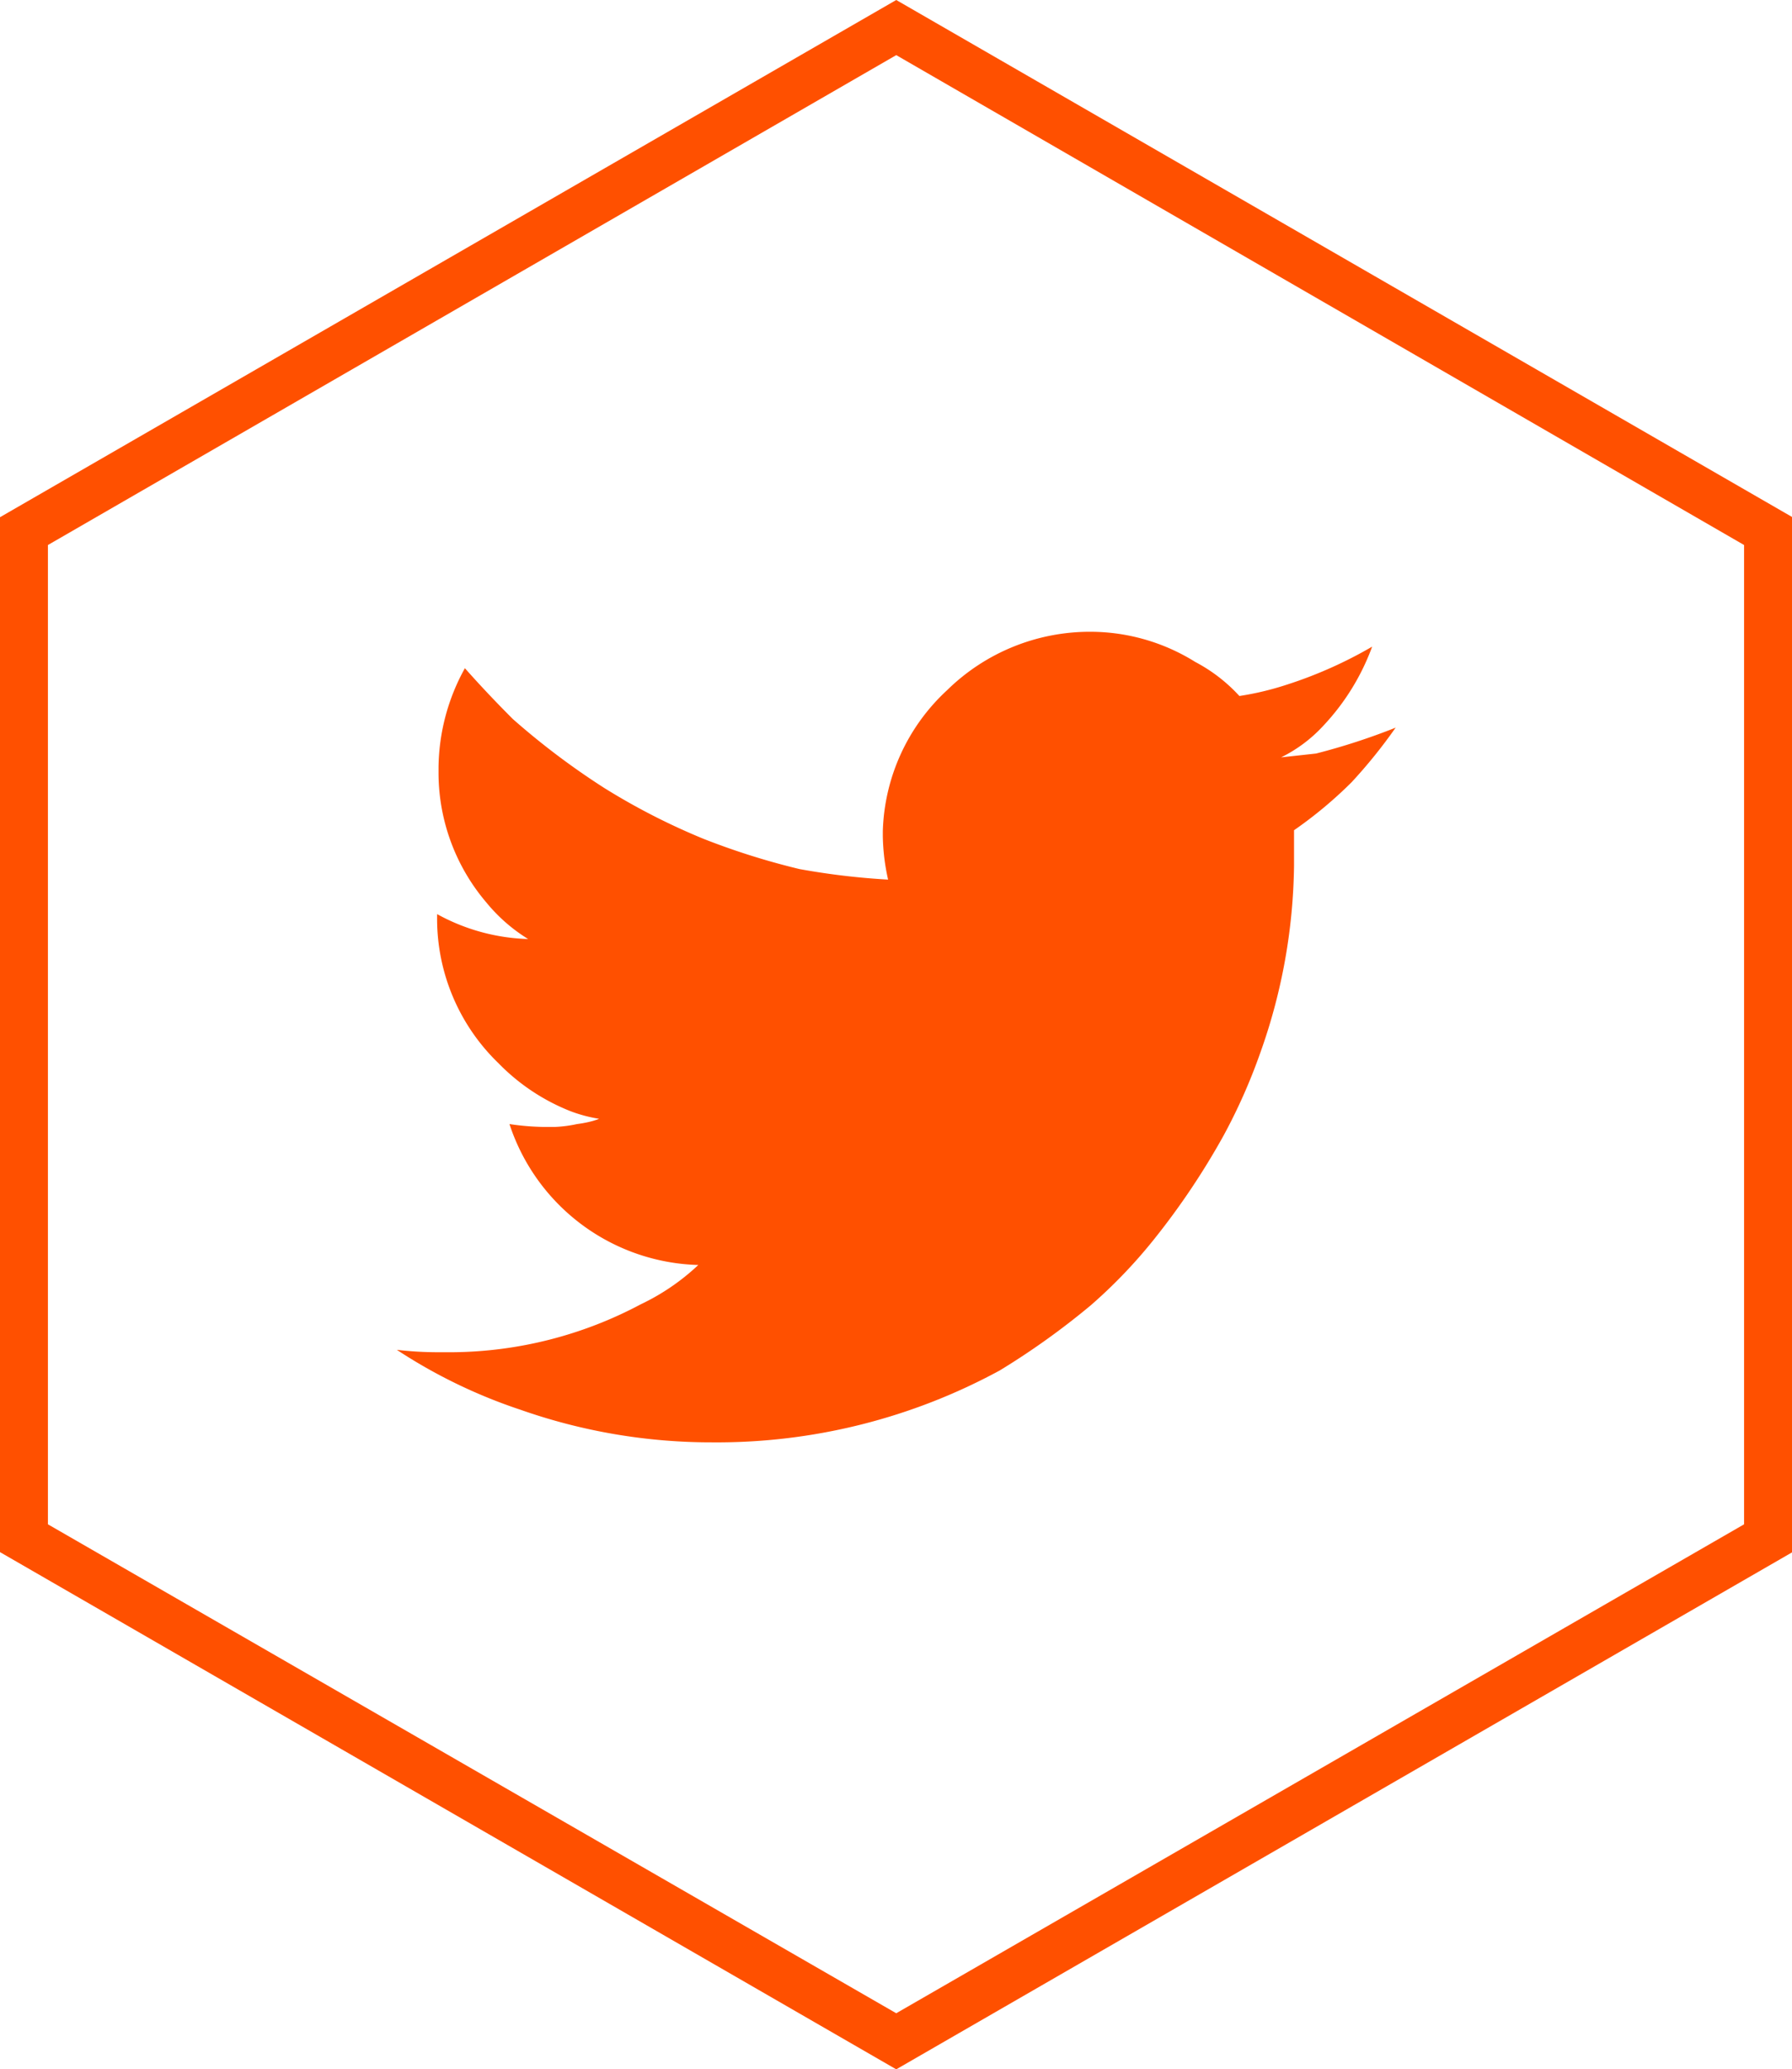
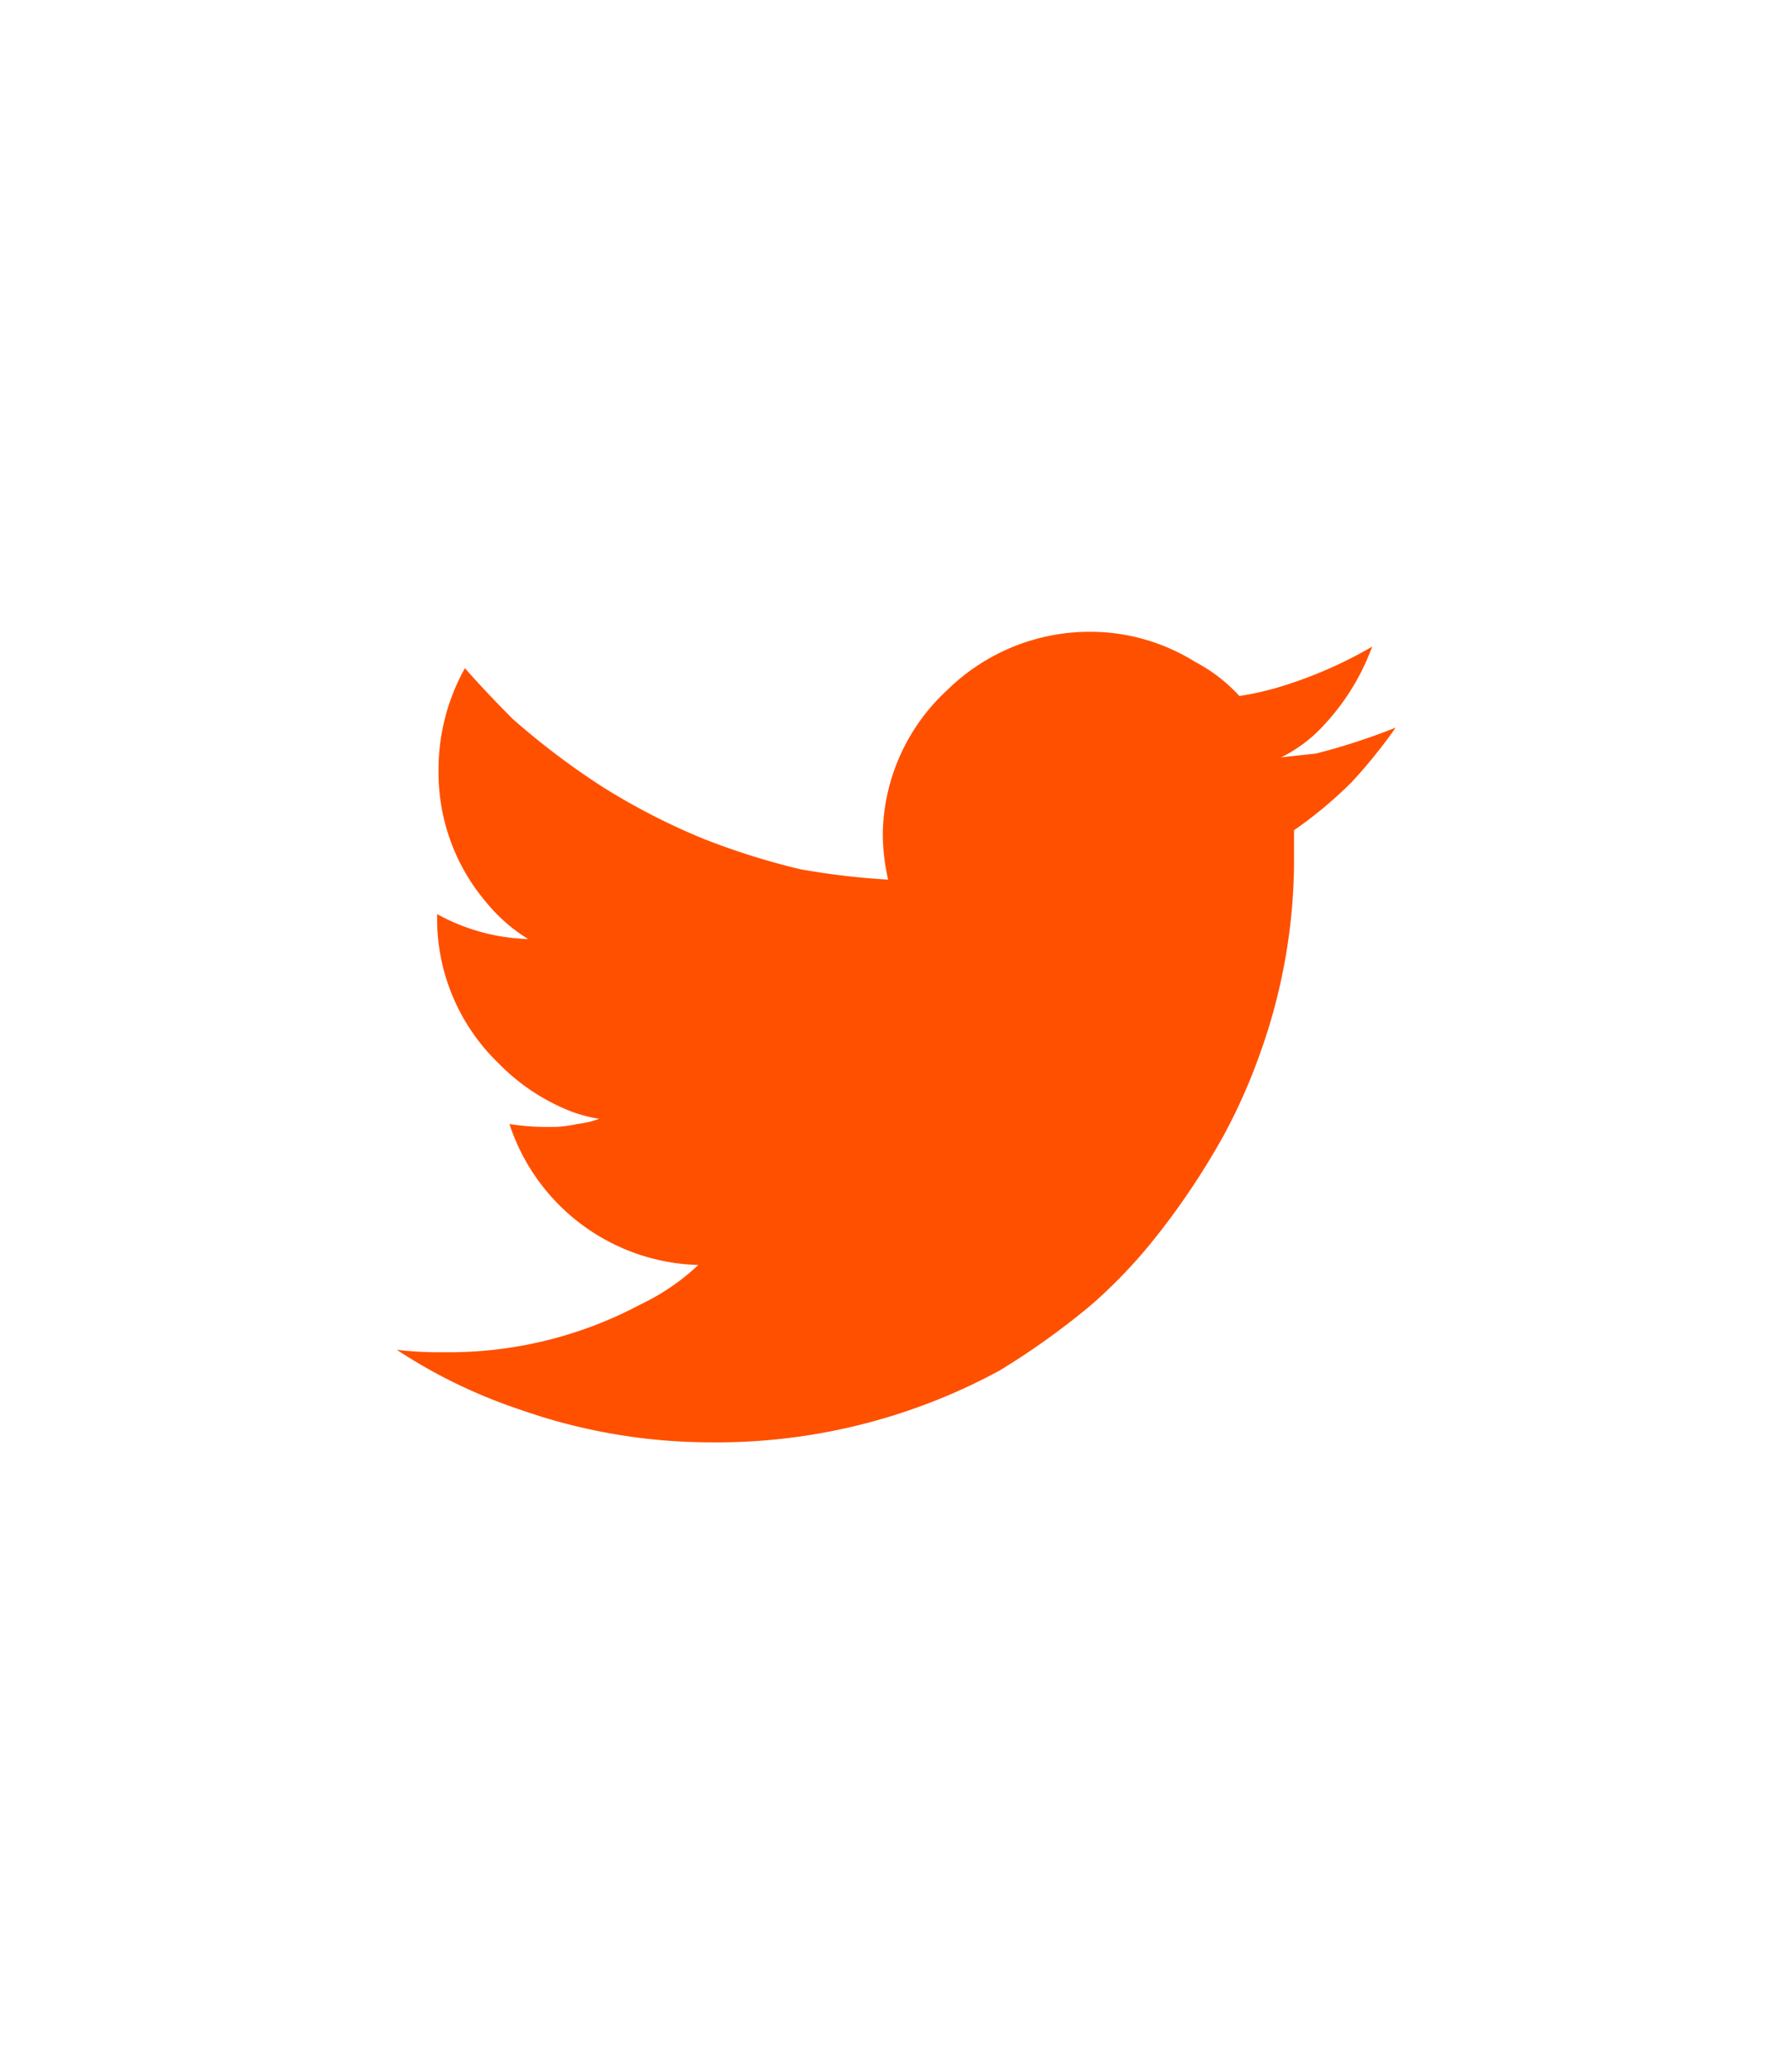
<svg xmlns="http://www.w3.org/2000/svg" viewBox="0 0 37.39 43.17">
  <title>Asset 1</title>
  <g id="Layer_2" data-name="Layer 2">
    <g id="Layer_1-2" data-name="Layer 1">
-       <path d="M18.7,43.17,0,32.38V10.79L18.7,0l18.7,10.79V32.38ZM1,31.8,18.7,42,36.39,31.8V11.37L18.7,1.15,1,11.37Z" style="fill:#ff5000" />
-       <path d="M18.42,17.34v.11a4.43,4.43,0,0,0,.11.9h0a15.09,15.09,0,0,1-1.85-.22,15.13,15.13,0,0,1-2-.63,13.91,13.91,0,0,1-2.07-1.06A15.59,15.59,0,0,1,10.7,15q-.54-.54-1-1.06A4.35,4.35,0,0,0,9.15,16v.16a4.18,4.18,0,0,0,1,2.67,3.48,3.48,0,0,0,.87.76v0a4.18,4.18,0,0,1-1.9-.52v.11a4.19,4.19,0,0,0,1.28,3,4.31,4.31,0,0,0,1.5,1,3,3,0,0,0,.6.16s-.15.07-.46.11a2.7,2.7,0,0,1-.46.06h-.24a5.3,5.3,0,0,1-.71-.06,4.27,4.27,0,0,0,3.94,2.94,4.67,4.67,0,0,1-1.2.82,8.5,8.5,0,0,1-3.92,1h-.3a7.44,7.44,0,0,1-.87-.05,11,11,0,0,0,2.58,1.25,12,12,0,0,0,4,.68,12.36,12.36,0,0,0,6-1.5,15.76,15.76,0,0,0,1.9-1.36,10.58,10.58,0,0,0,1.33-1.39,15.43,15.43,0,0,0,1.44-2.15,11.89,11.89,0,0,0,.76-1.71A12,12,0,0,0,27,18.05v-.73a8.84,8.84,0,0,0,1.2-1,10.75,10.75,0,0,0,.92-1.14h0a13.57,13.57,0,0,1-1.66.54l-.73.08v0a3,3,0,0,0,.9-.68,4.82,4.82,0,0,0,1-1.63,9,9,0,0,1-1.77.79,6.16,6.16,0,0,1-1,.24,3.38,3.38,0,0,0-.92-.71,4.14,4.14,0,0,0-2.18-.63h0a4.25,4.25,0,0,0-3,1.22A4.16,4.16,0,0,0,18.42,17.34Z" style="fill:#ff5000" />
+       <path d="M18.42,17.34v.11a4.43,4.43,0,0,0,.11.9h0a15.09,15.09,0,0,1-1.85-.22,15.13,15.13,0,0,1-2-.63,13.91,13.91,0,0,1-2.07-1.06A15.59,15.59,0,0,1,10.7,15q-.54-.54-1-1.06A4.35,4.35,0,0,0,9.15,16v.16a4.18,4.18,0,0,0,1,2.67,3.48,3.48,0,0,0,.87.76v0a4.18,4.18,0,0,1-1.9-.52v.11a4.19,4.19,0,0,0,1.28,3,4.31,4.31,0,0,0,1.5,1,3,3,0,0,0,.6.16s-.15.07-.46.11a2.7,2.7,0,0,1-.46.06h-.24a5.3,5.3,0,0,1-.71-.06,4.27,4.27,0,0,0,3.94,2.94,4.67,4.67,0,0,1-1.2.82,8.5,8.5,0,0,1-3.92,1h-.3a7.44,7.44,0,0,1-.87-.05,11,11,0,0,0,2.58,1.25,12,12,0,0,0,4,.68,12.36,12.36,0,0,0,6-1.5,15.76,15.76,0,0,0,1.9-1.36,10.58,10.58,0,0,0,1.33-1.39,15.43,15.43,0,0,0,1.44-2.15,11.89,11.89,0,0,0,.76-1.71A12,12,0,0,0,27,18.05v-.73a8.84,8.84,0,0,0,1.2-1,10.75,10.75,0,0,0,.92-1.14h0a13.57,13.57,0,0,1-1.66.54l-.73.08a3,3,0,0,0,.9-.68,4.82,4.82,0,0,0,1-1.63,9,9,0,0,1-1.77.79,6.16,6.16,0,0,1-1,.24,3.38,3.38,0,0,0-.92-.71,4.14,4.14,0,0,0-2.18-.63h0a4.25,4.25,0,0,0-3,1.22A4.16,4.16,0,0,0,18.42,17.34Z" style="fill:#ff5000" />
    </g>
  </g>
</svg>